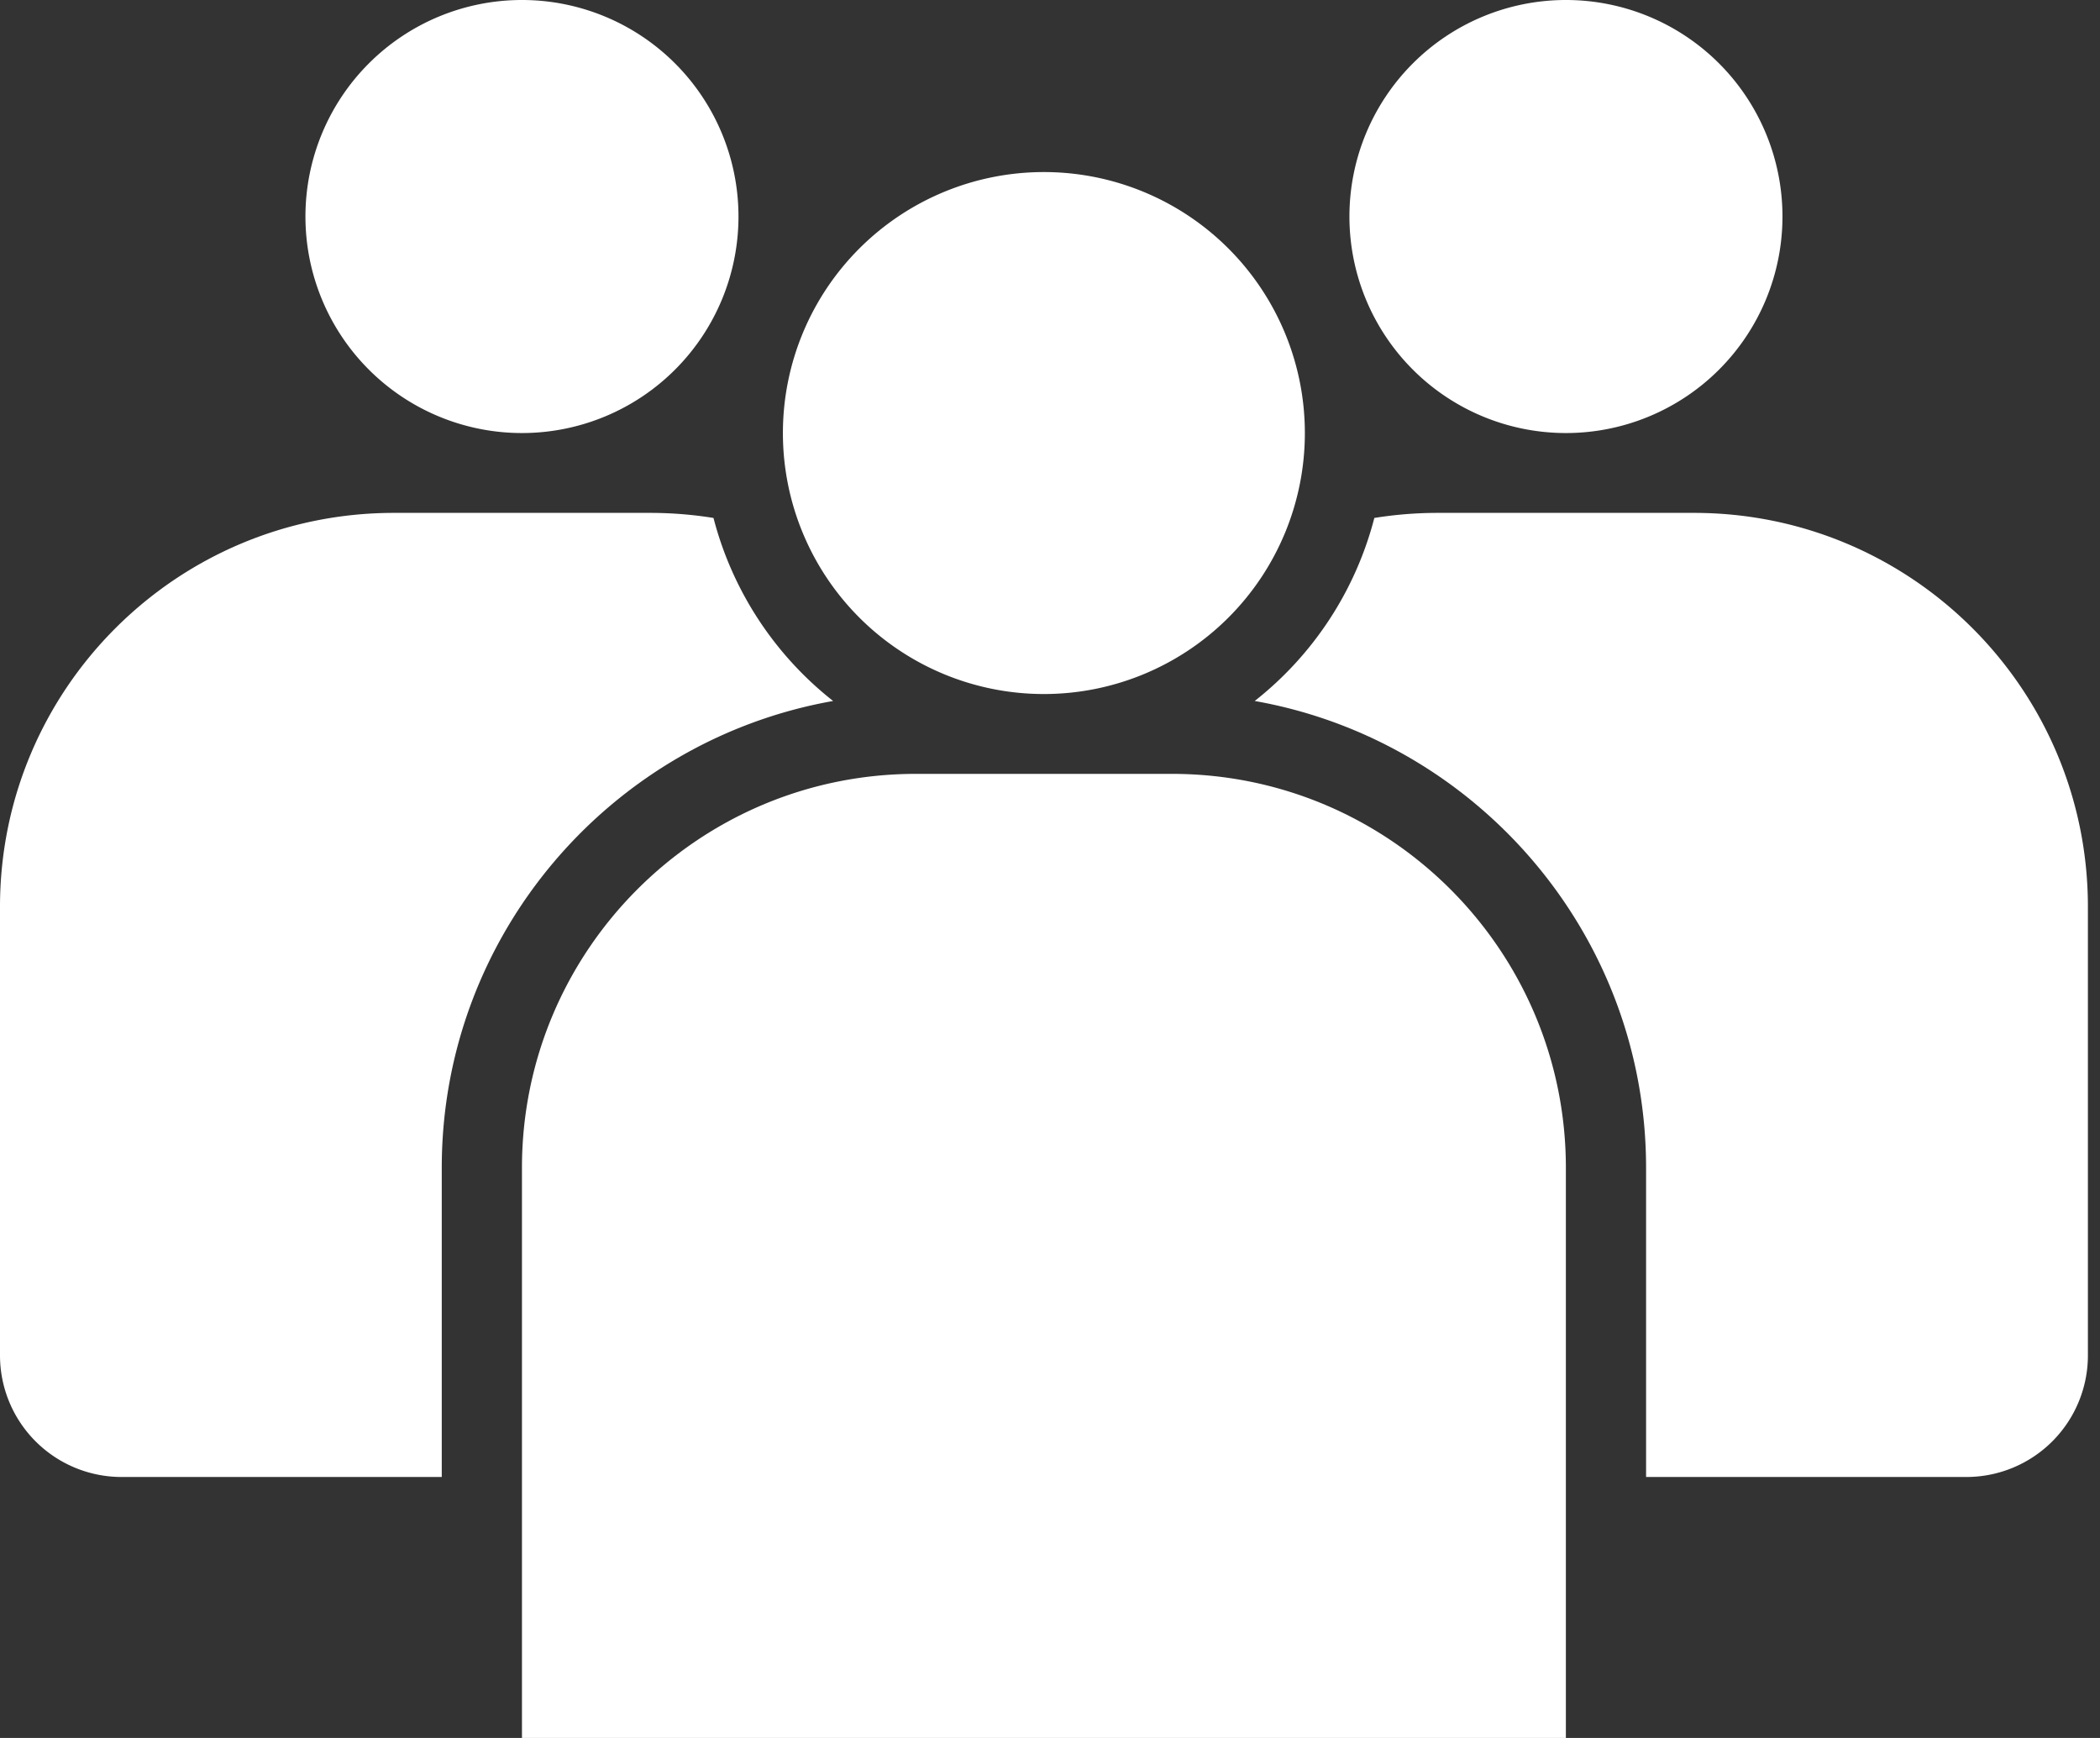
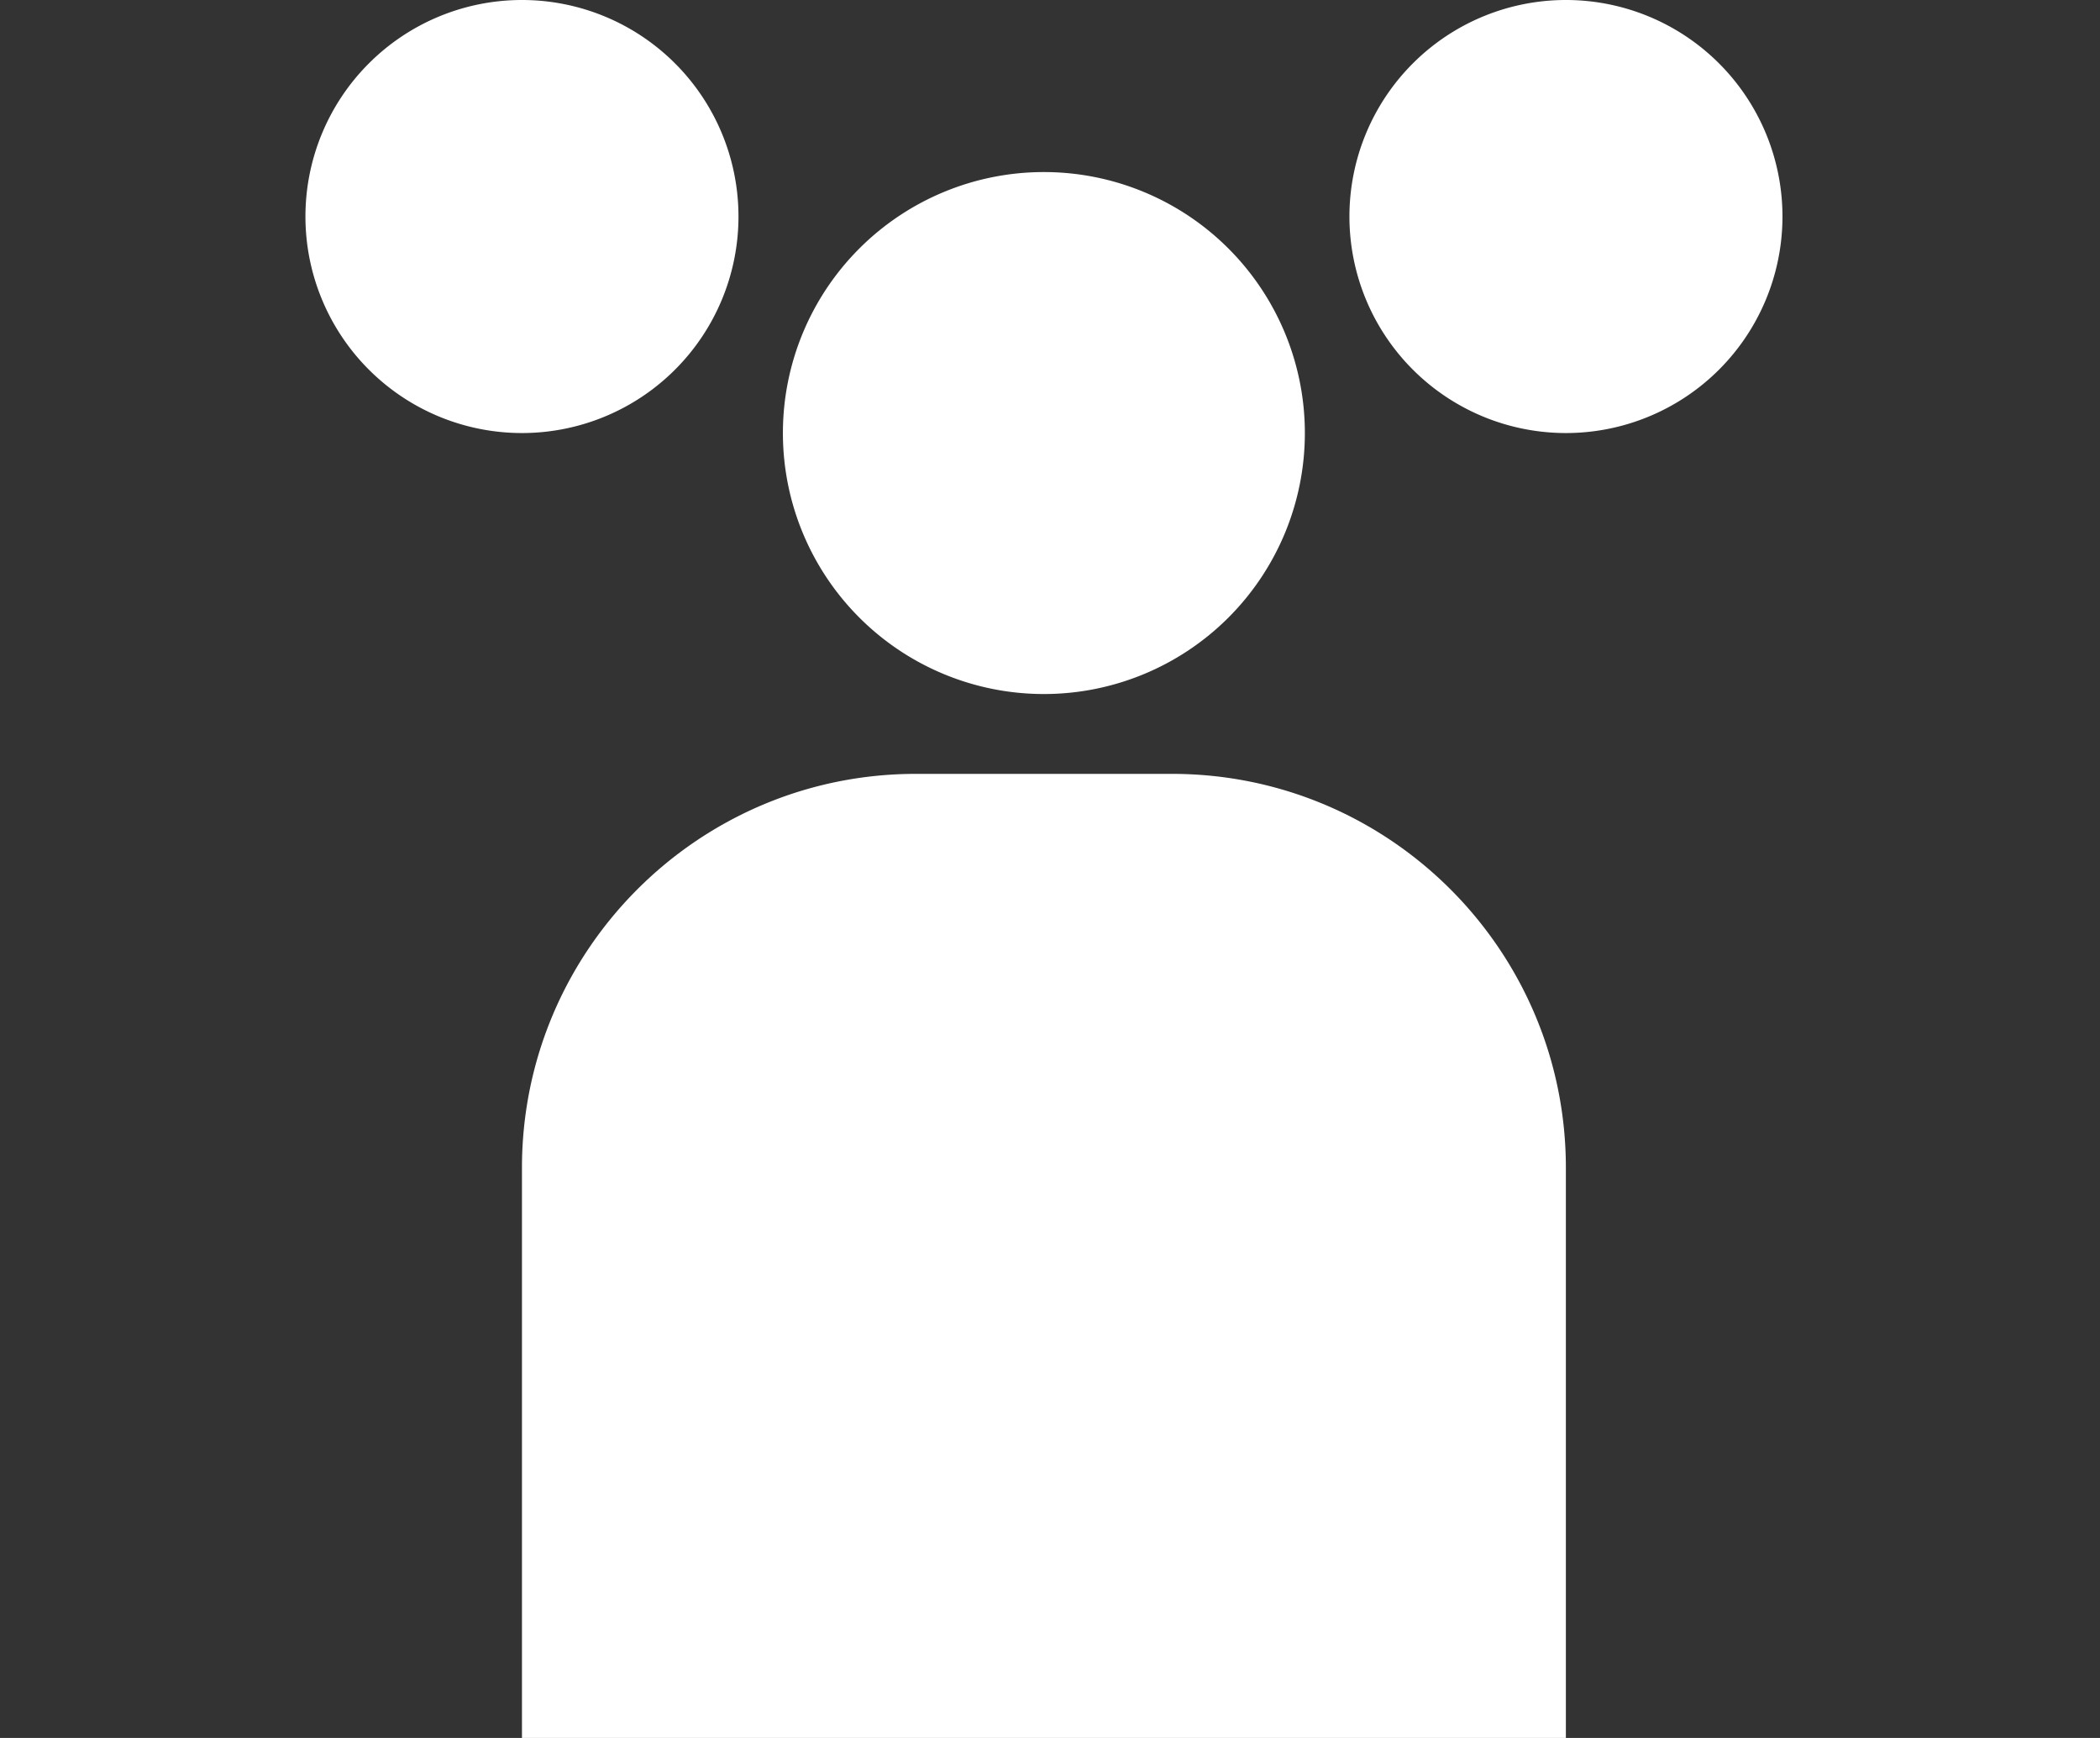
<svg xmlns="http://www.w3.org/2000/svg" width="58" height="48" fill="none">
  <rect width="100%" height="100%" fill="#333333" stroke="none" />
  <path d="M28.831 19.168a7.208 7.208 0 1 0 0-14.416 7.208 7.208 0 0 0 0 14.416Zm-3.535 2.205h7.072c6.005 0 10.88 4.875 10.88 10.88V48H14.416V32.253c0-6.005 4.875-10.88 10.88-10.88ZM43.25 11.96a5.98 5.98 0 1 0 0-11.96 5.98 5.98 0 0 0 0 11.96Zm-28.834 0a5.98 5.98 0 1 0 0-11.96 5.98 5.98 0 0 0 0 11.96Z" fill="#fff" />
-   <path d="M46.785 14.165h-7.073c-.597 0-1.183.048-1.754.14a9.451 9.451 0 0 1-3.304 5.055c6.134 1.084 10.809 6.454 10.809 12.892v8.54h8.845a3.358 3.358 0 0 0 3.358-3.358v-12.39c0-6.008-4.871-10.879-10.88-10.879h-.001Zm-35.905 0h7.072c.598 0 1.183.048 1.754.14a9.451 9.451 0 0 0 3.304 5.055c-6.134 1.084-10.809 6.454-10.809 12.892v8.54H3.358A3.358 3.358 0 0 1 0 37.434v-12.39c0-6.008 4.871-10.879 10.88-10.879Z" fill="#fff" />
</svg>